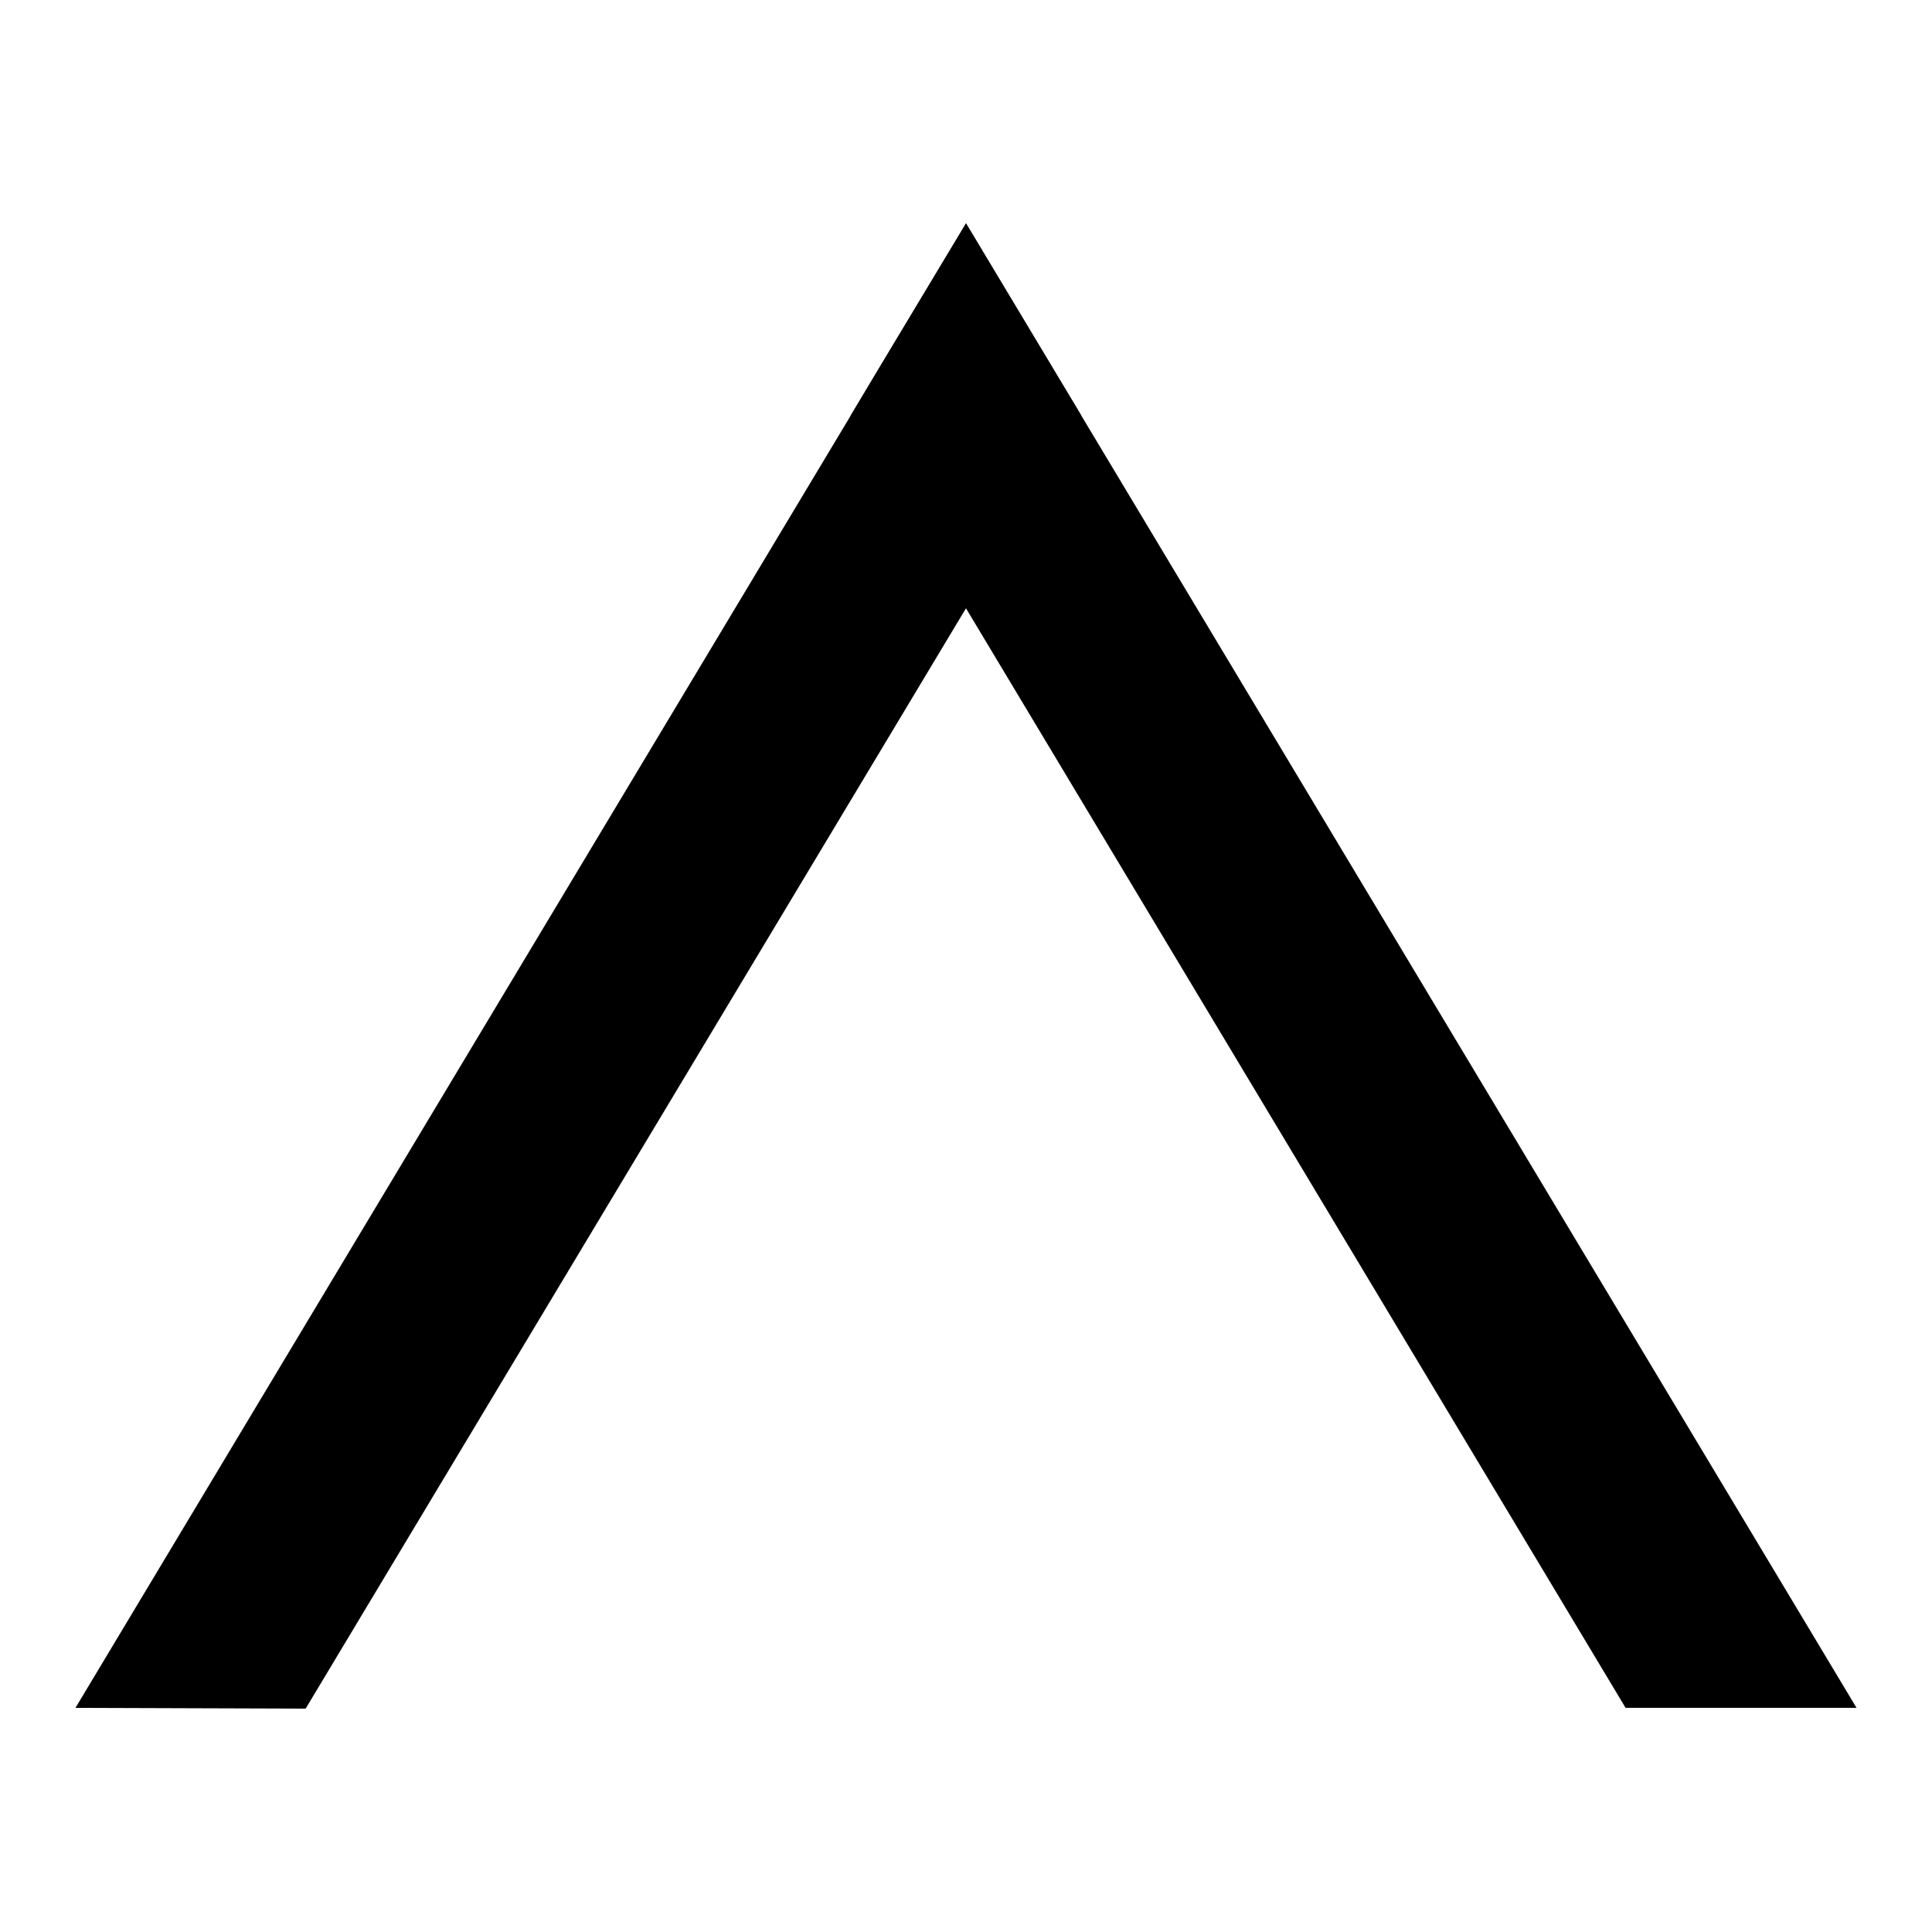
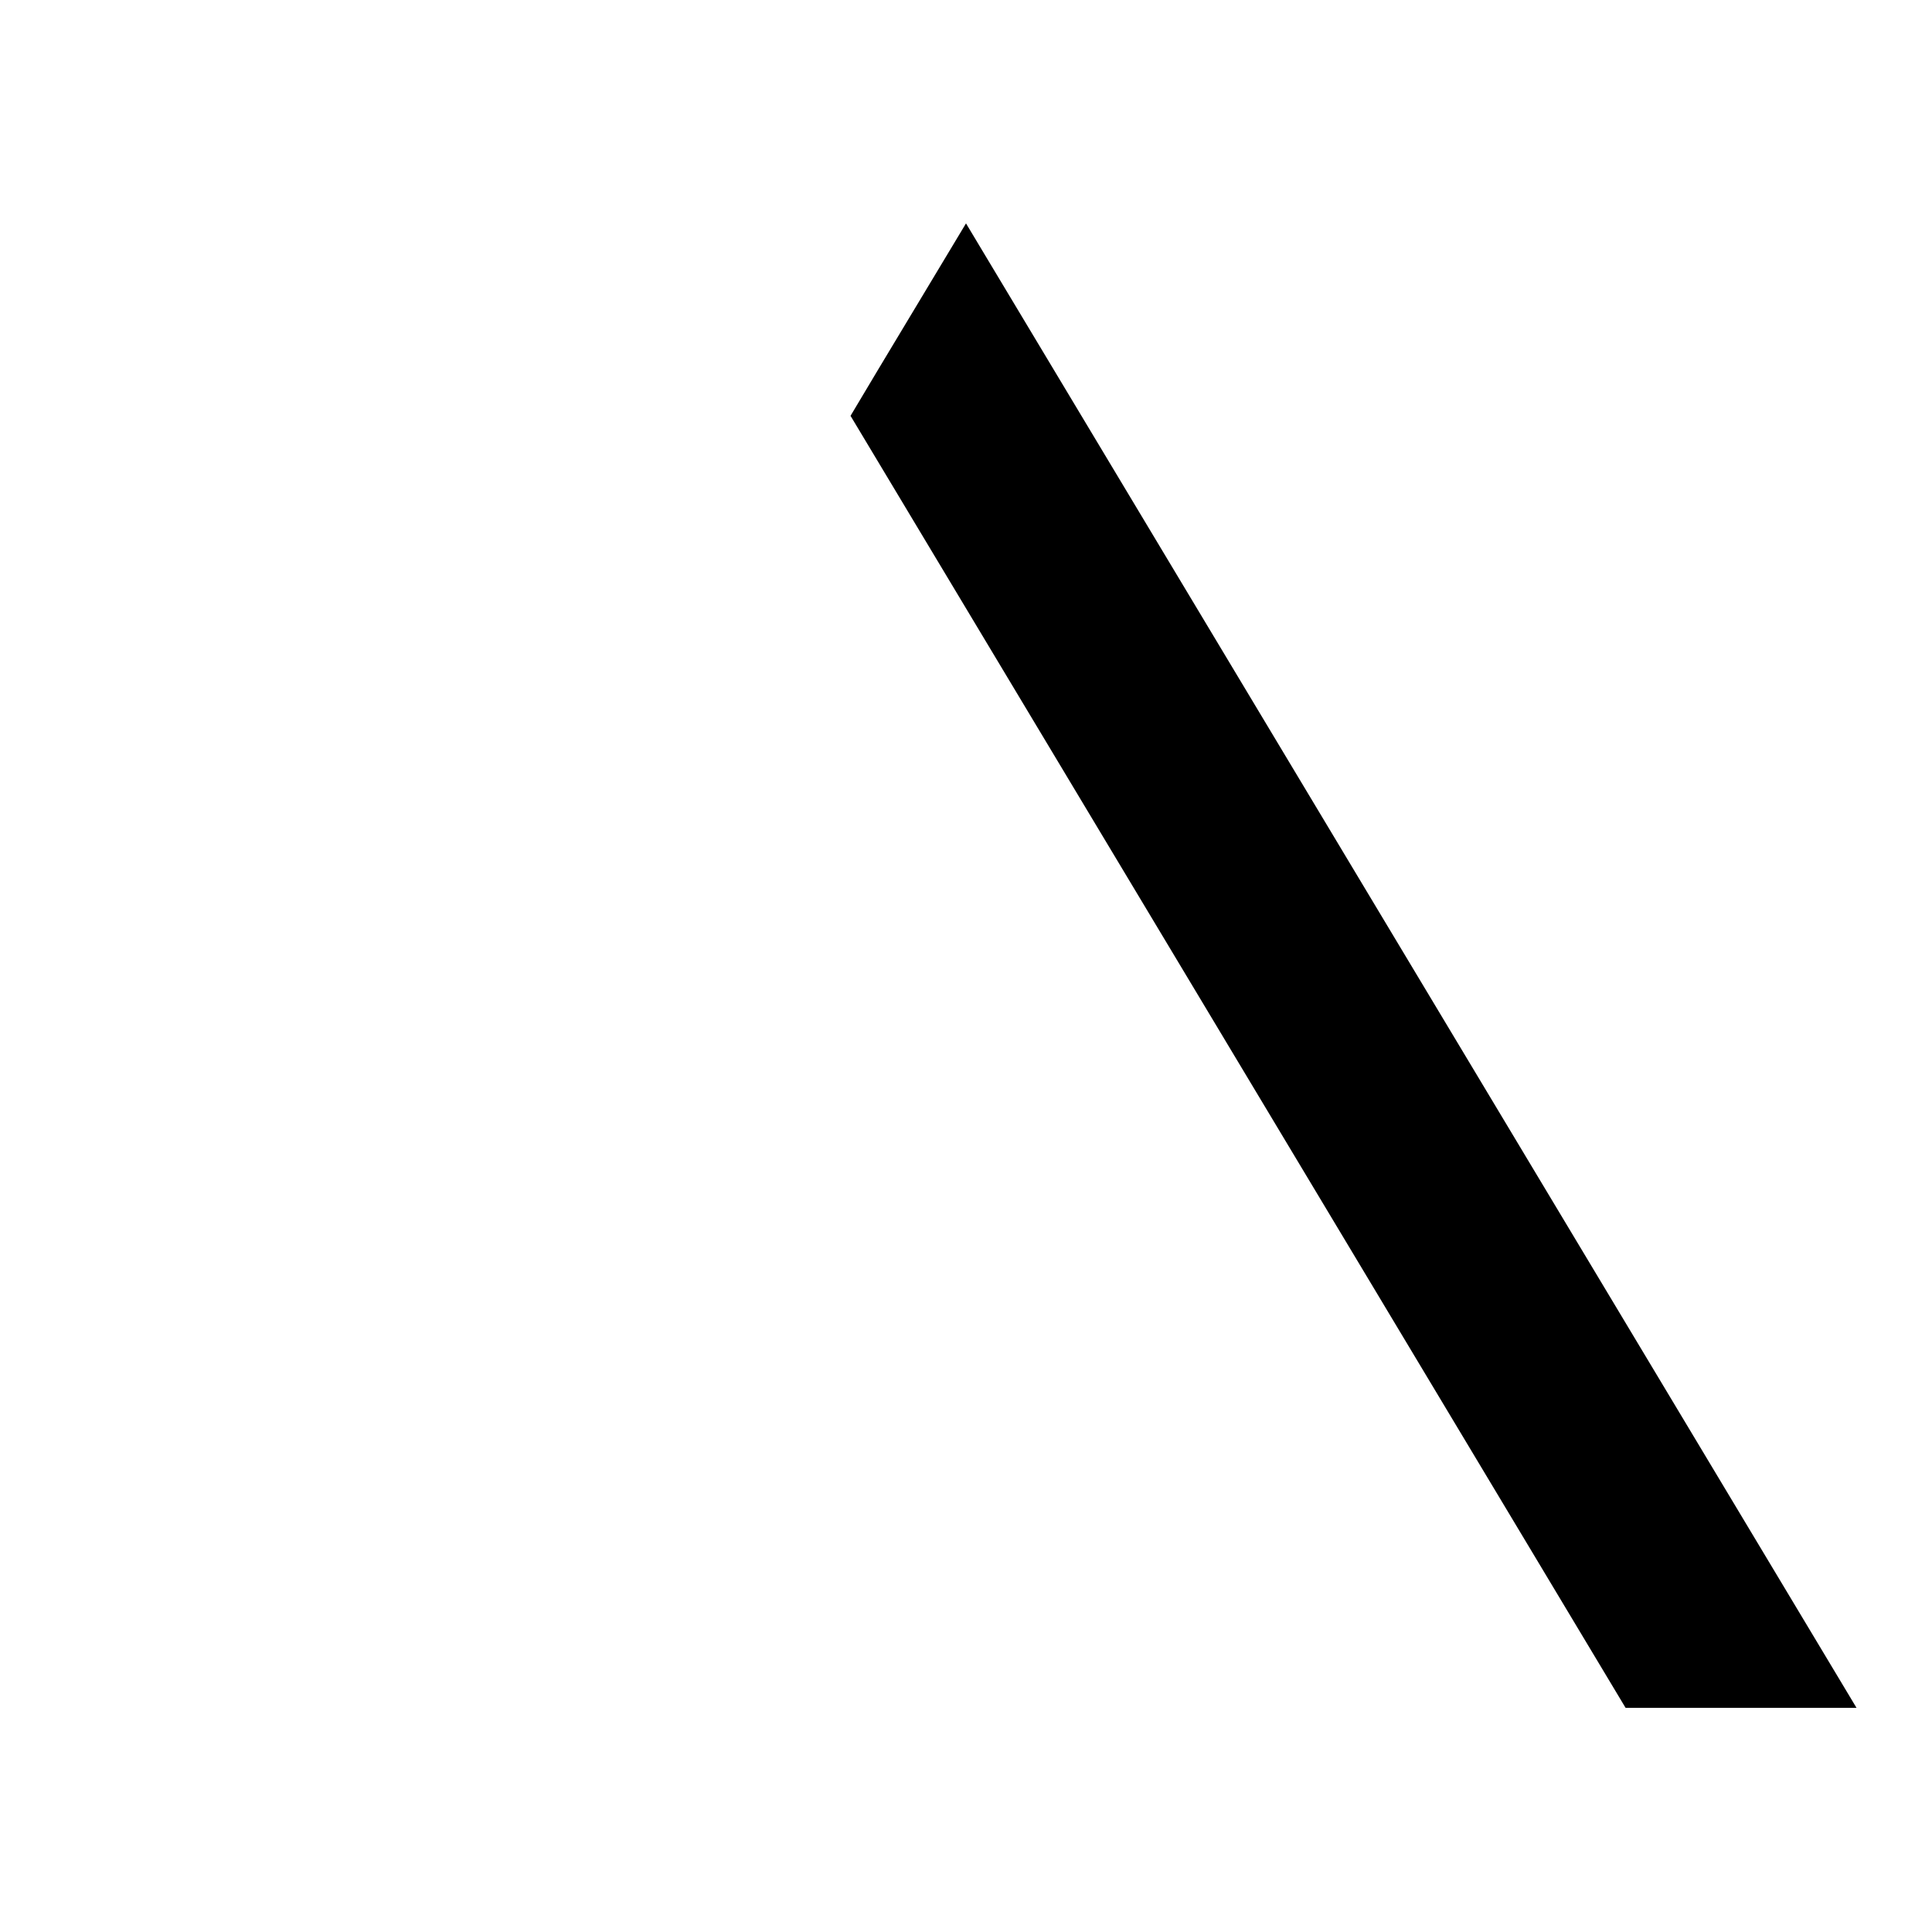
<svg xmlns="http://www.w3.org/2000/svg" version="1.1" x="0px" y="0px" viewBox="0 0 256 256" enable-background="new 0 0 256 256" xml:space="preserve">
  <g>
    <g>
-       <path fill="#000000" d="M40.5,226.4L10,226.3L128,29.6l15.3,25.5L40.5,226.4z" />
      <path fill="#000000" d="M116.4,48.9L128,29.6l118,196.7l-30.6,0L112.7,55.1L116.4,48.9z" />
    </g>
  </g>
</svg>